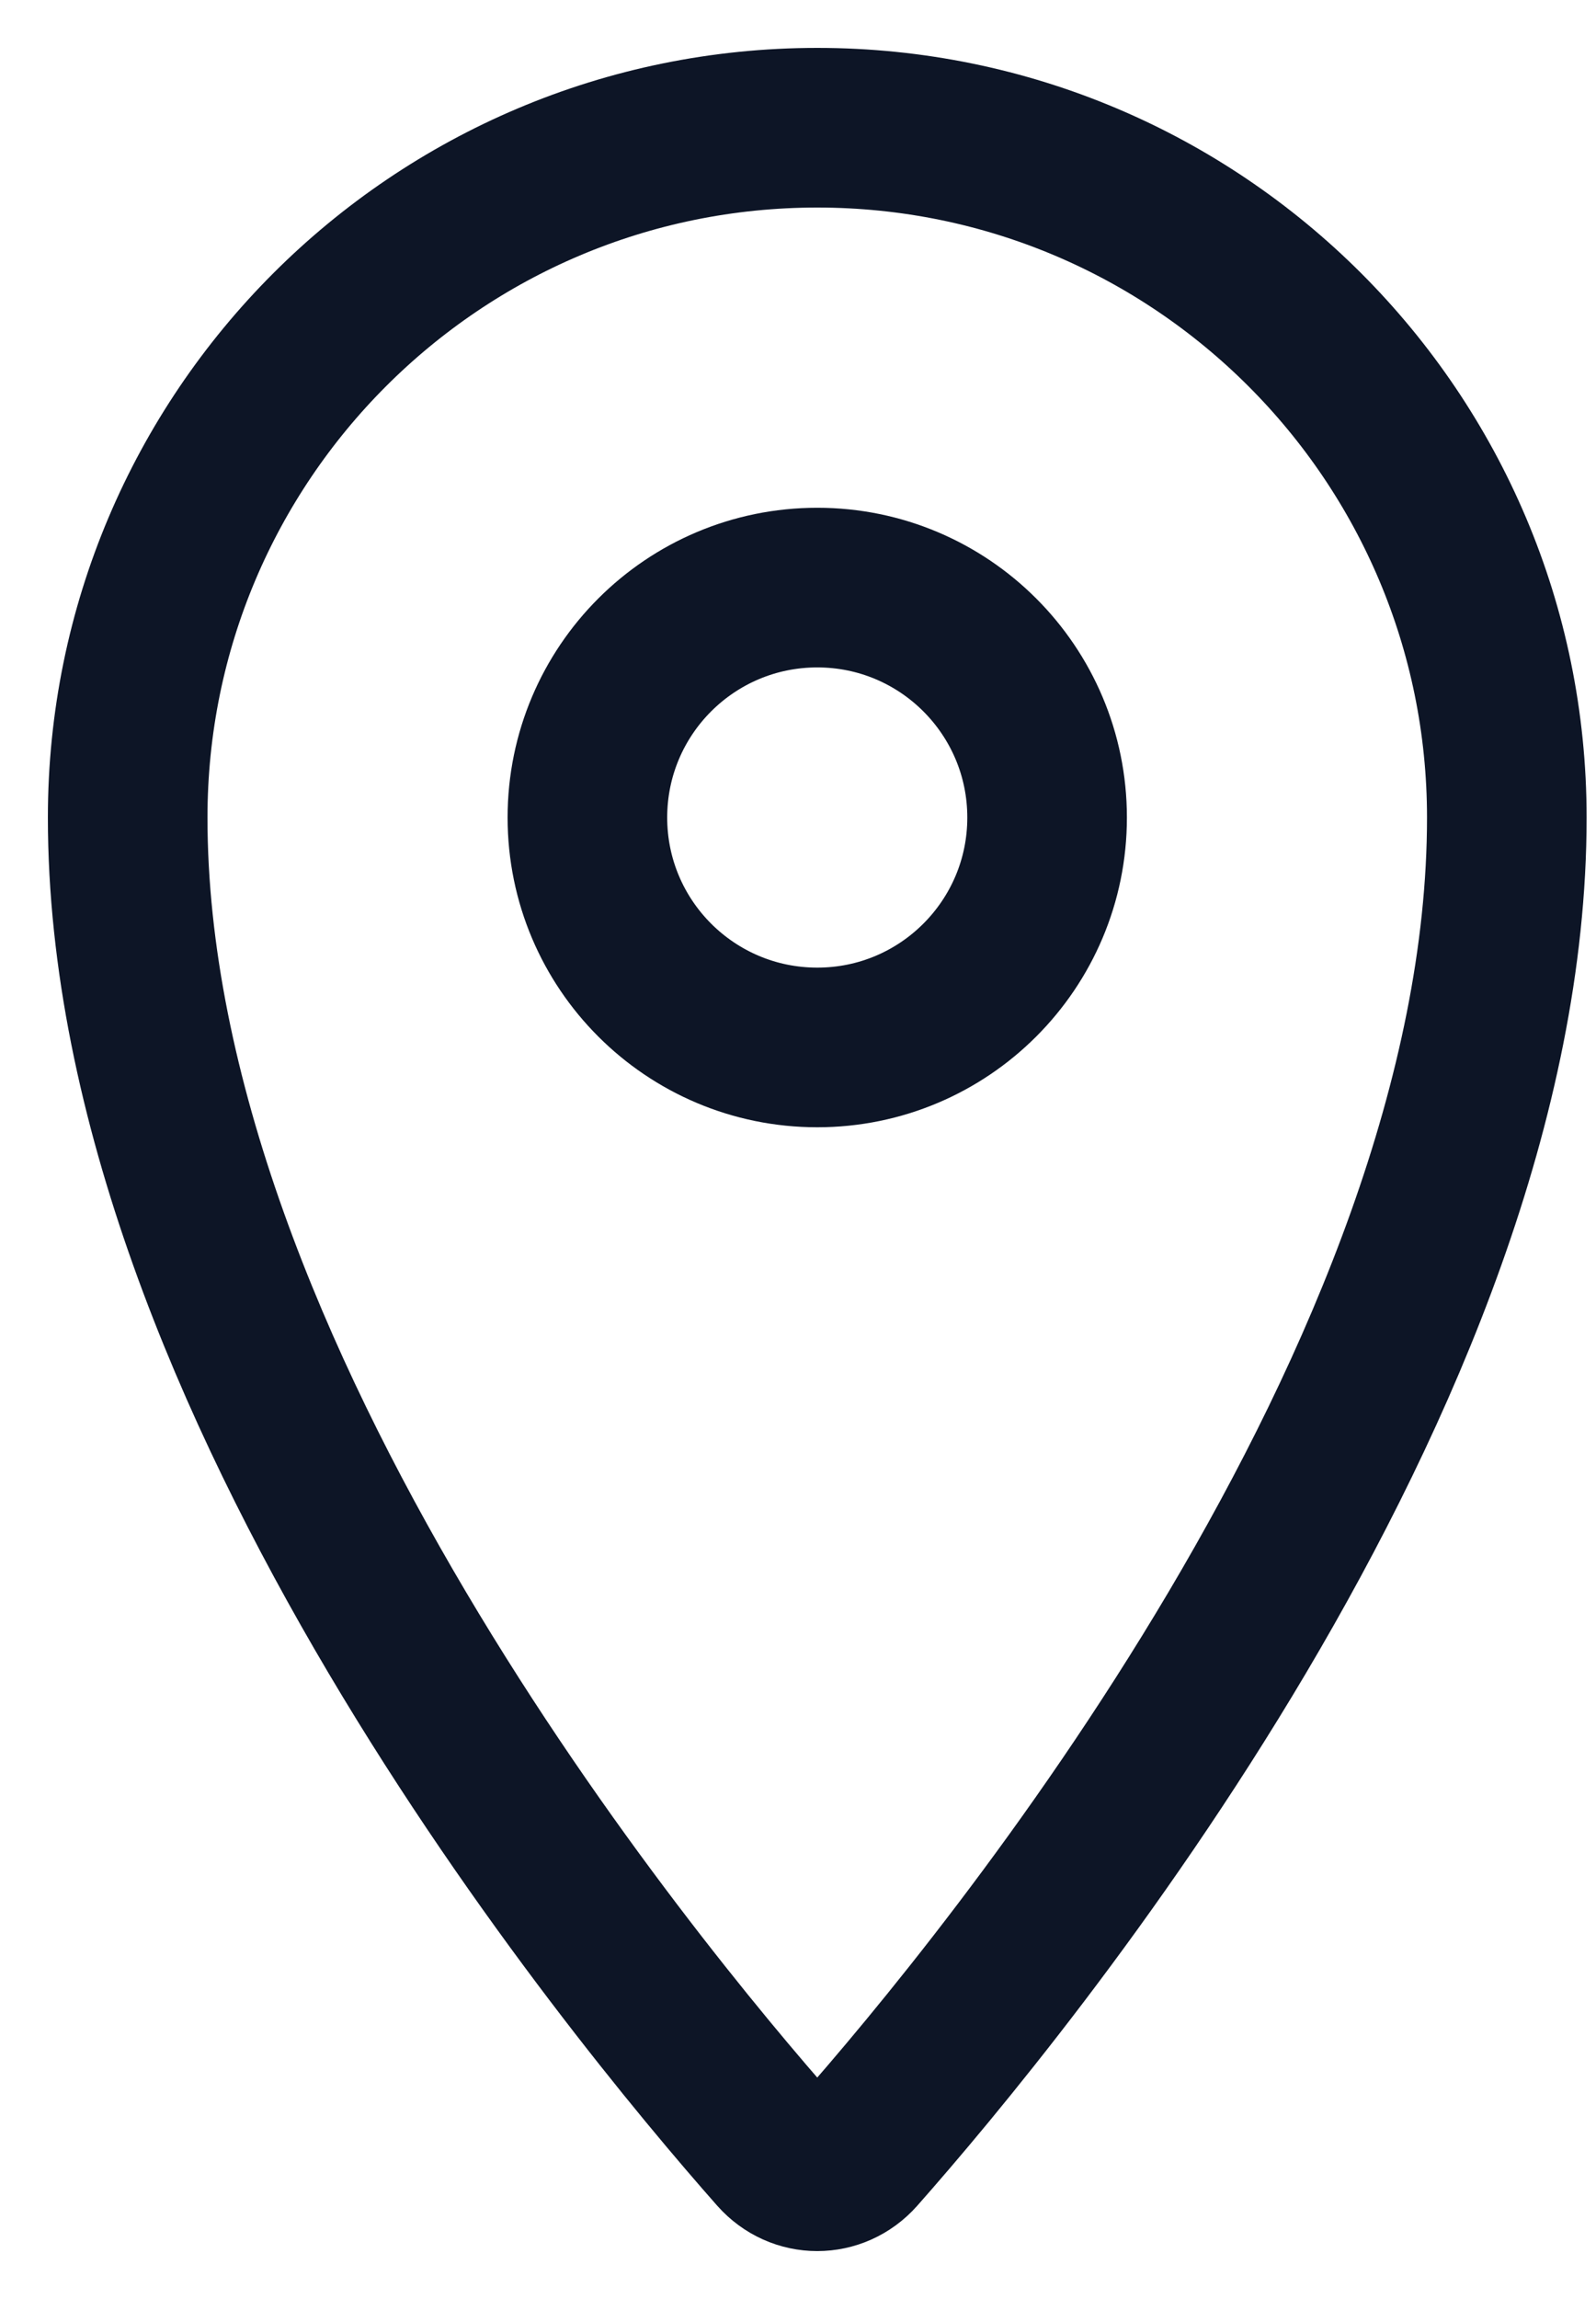
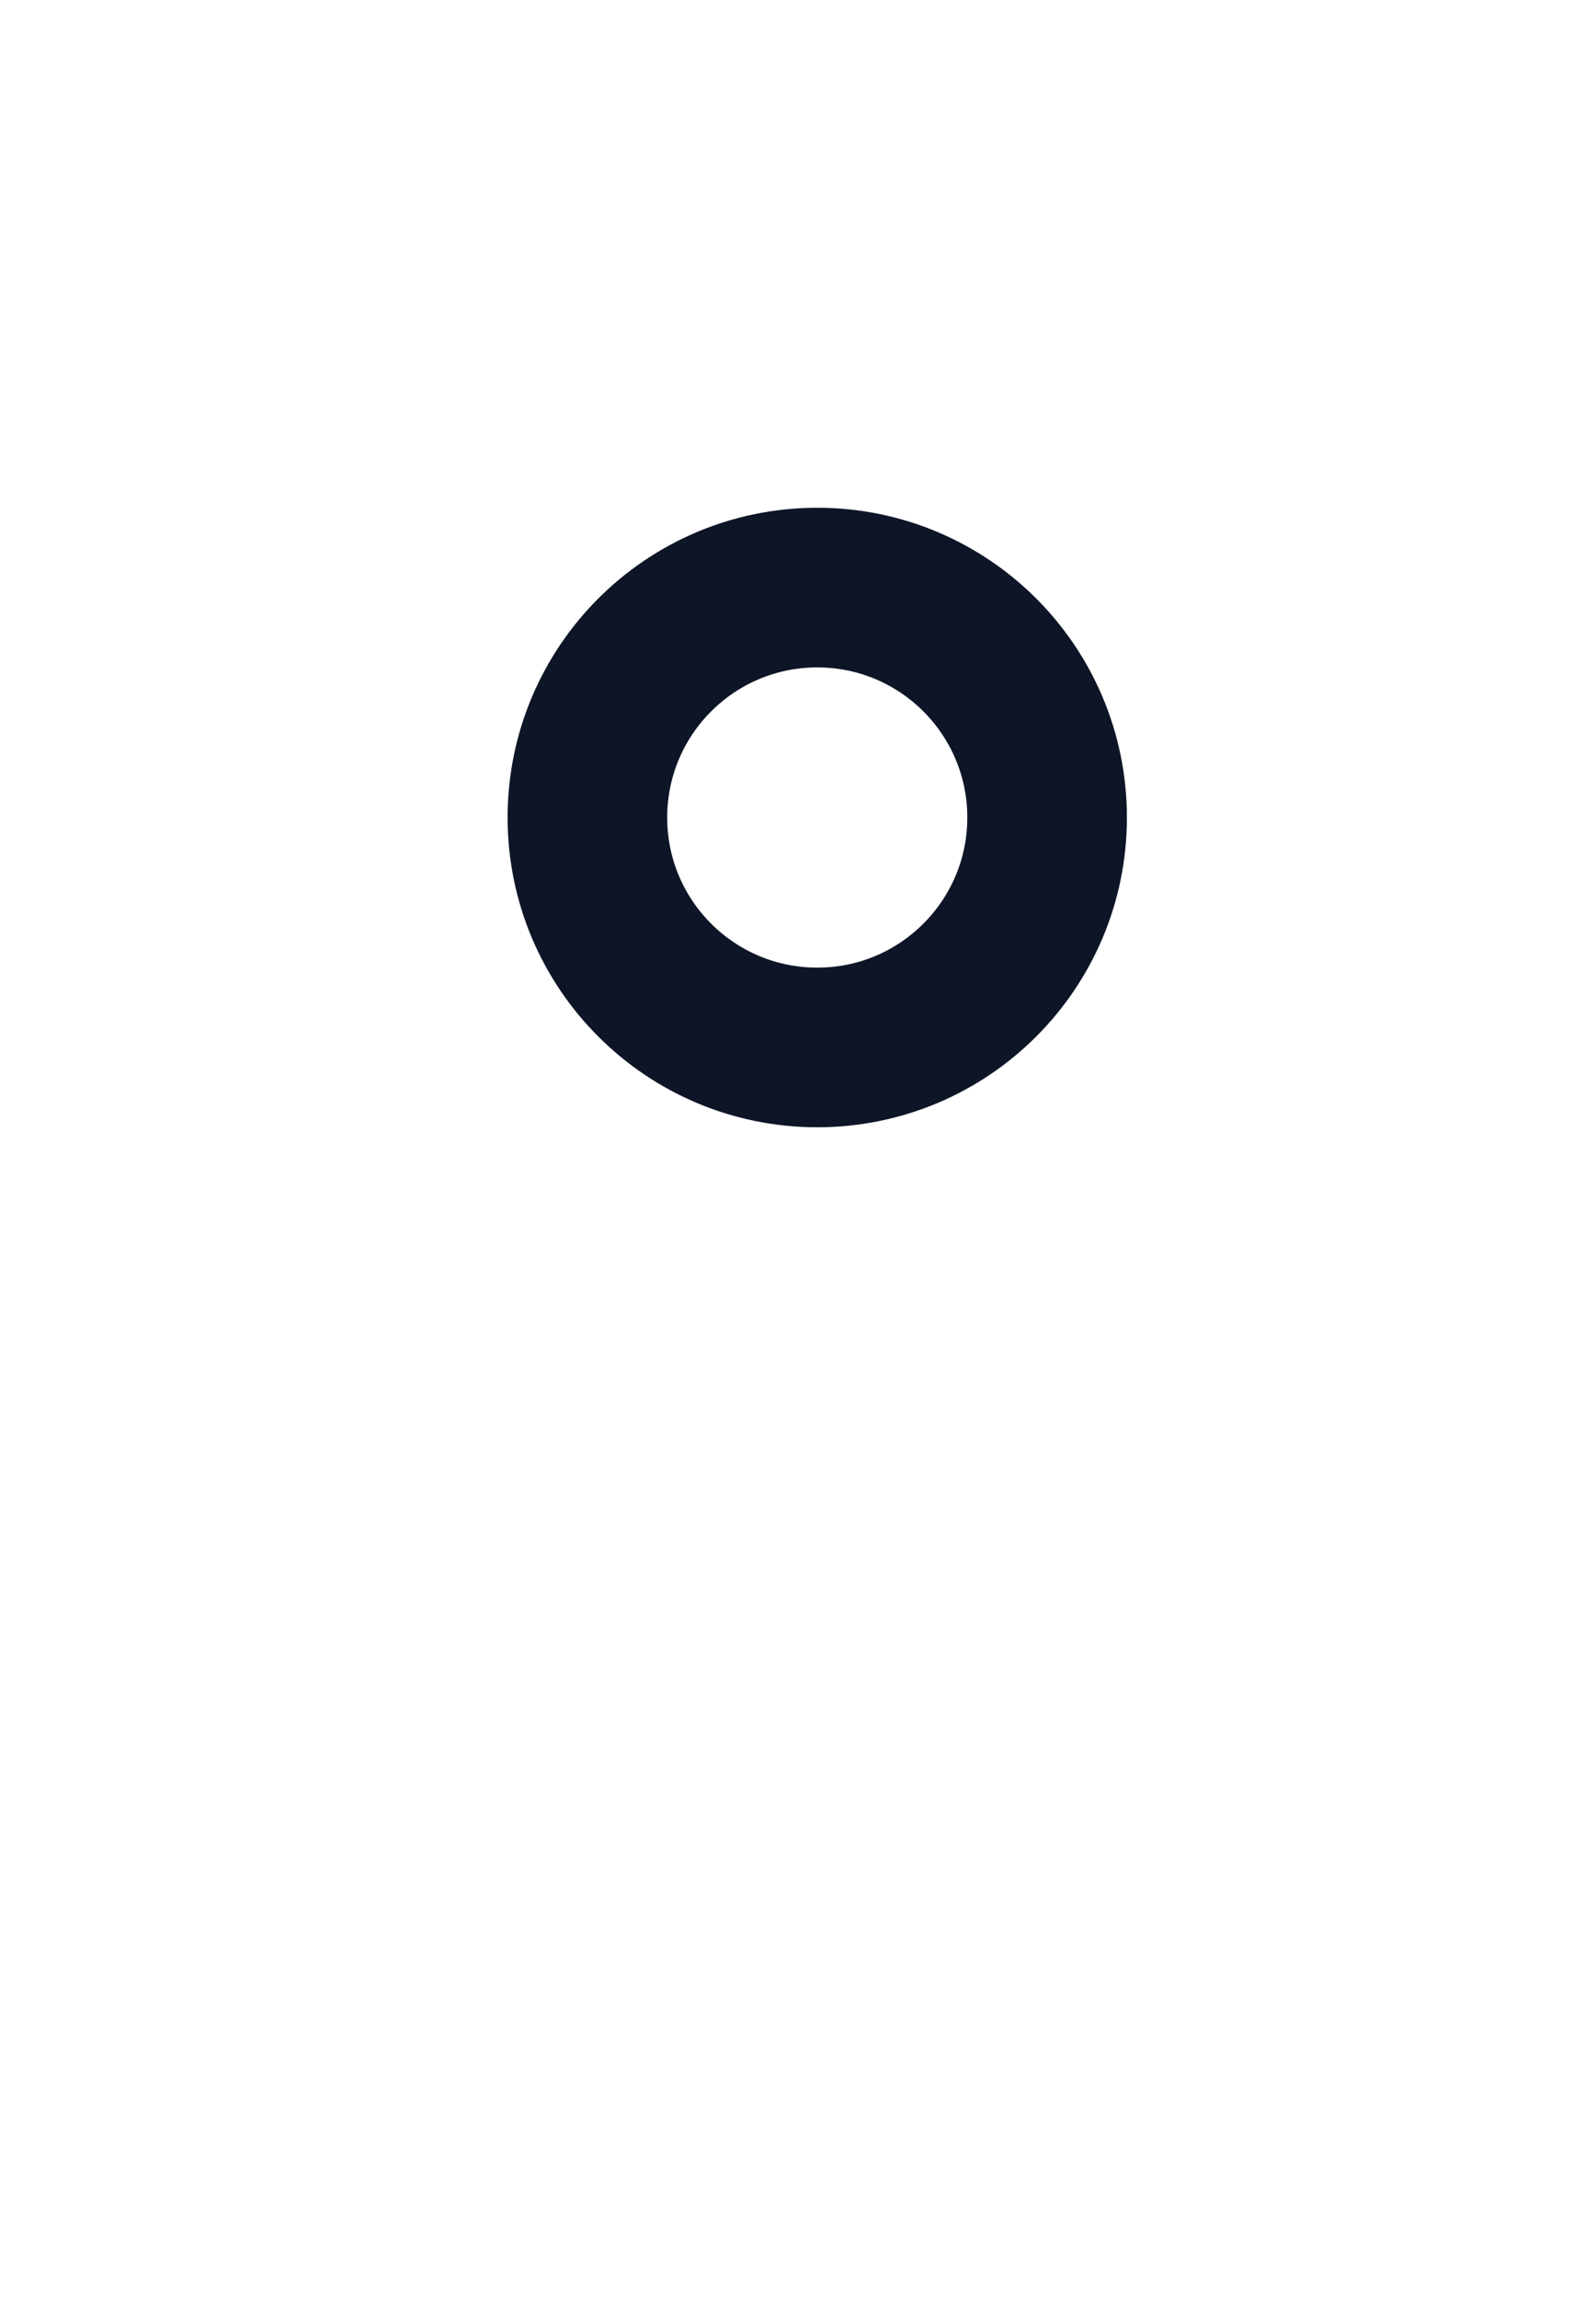
<svg xmlns="http://www.w3.org/2000/svg" width="25" height="36" viewBox="0 0 25 36" fill="none">
-   <path fill-rule="evenodd" clip-rule="evenodd" d="M12.171 33.711C12.512 34.096 13.091 34.096 13.432 33.711C15.741 31.098 23.603 21.557 23.603 12.802C23.603 6.836 18.767 2 12.802 2C6.836 2 2 6.836 2 12.802C2 21.557 9.863 31.098 12.171 33.711Z" stroke="#0D1526" stroke-width="2.5" />
  <path fill-rule="evenodd" clip-rule="evenodd" d="M12.802 16.402C14.79 16.402 16.402 14.79 16.402 12.802C16.402 10.813 14.79 9.201 12.802 9.201C10.813 9.201 9.201 10.813 9.201 12.802C9.201 14.79 10.813 16.402 12.802 16.402Z" stroke="#0D1526" stroke-width="2.5" />
</svg>